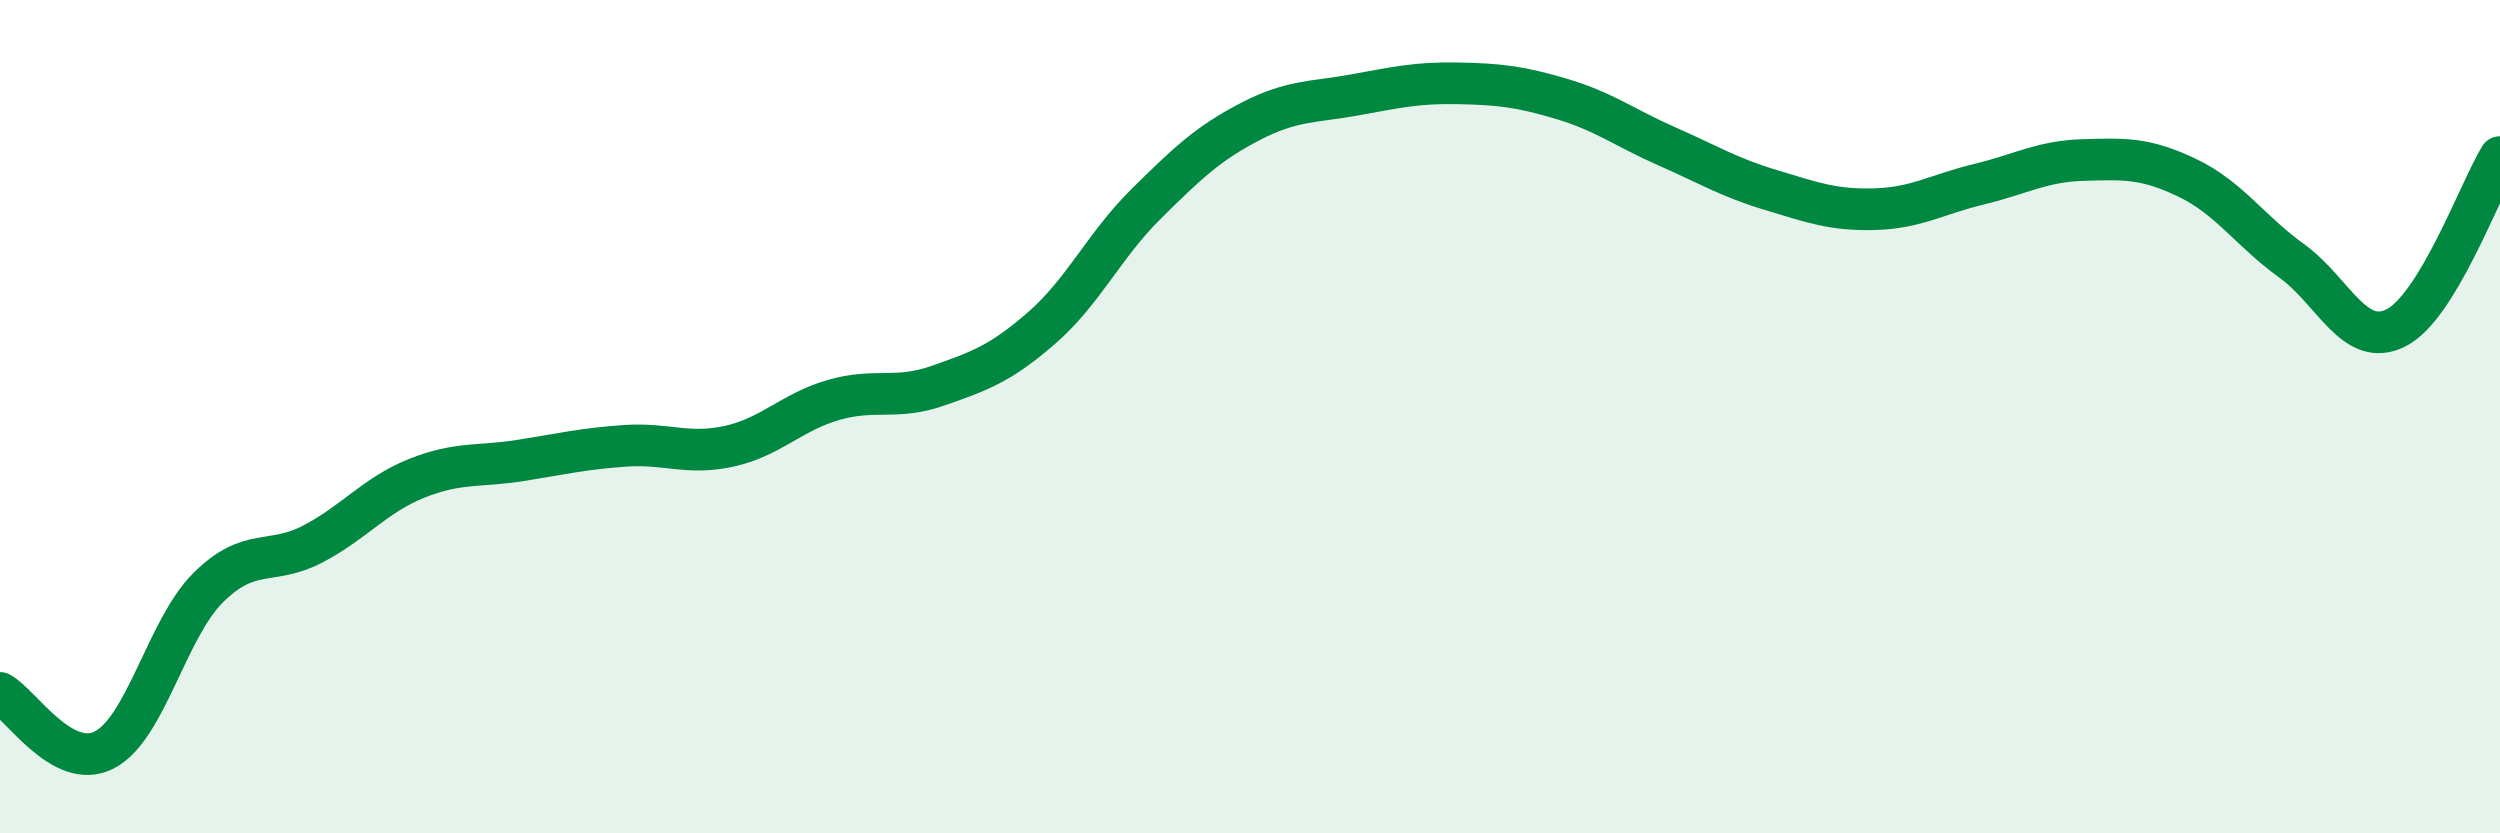
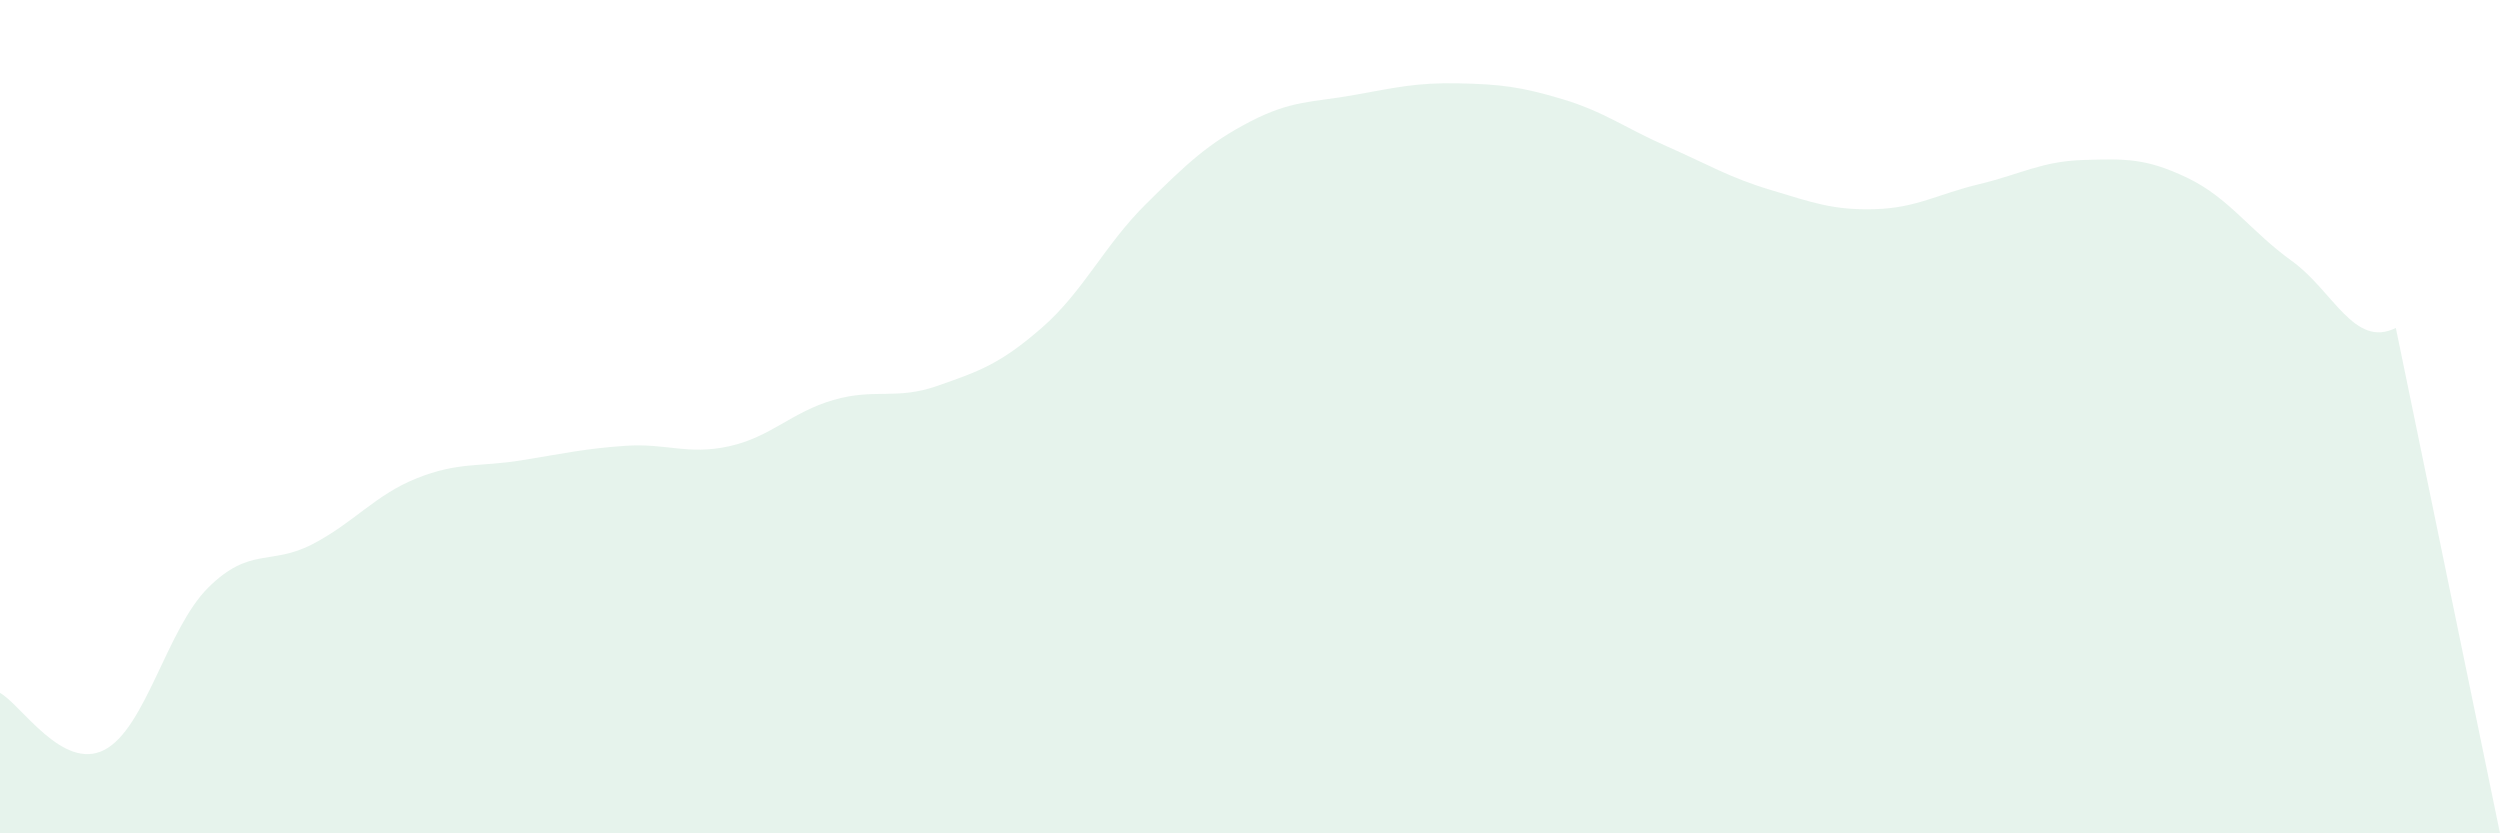
<svg xmlns="http://www.w3.org/2000/svg" width="60" height="20" viewBox="0 0 60 20">
-   <path d="M 0,16.63 C 0.5,16.9 1.5,18.51 2.5,18 C 3.5,17.49 4,15.09 5,14.1 C 6,13.11 6.5,13.58 7.5,13.06 C 8.5,12.54 9,11.88 10,11.48 C 11,11.08 11.5,11.21 12.5,11.05 C 13.5,10.89 14,10.77 15,10.7 C 16,10.63 16.5,10.93 17.5,10.71 C 18.5,10.49 19,9.89 20,9.6 C 21,9.31 21.5,9.61 22.5,9.26 C 23.5,8.91 24,8.74 25,7.87 C 26,7 26.5,5.89 27.5,4.9 C 28.5,3.91 29,3.44 30,2.92 C 31,2.4 31.5,2.46 32.5,2.28 C 33.5,2.1 34,1.98 35,2 C 36,2.02 36.5,2.08 37.5,2.38 C 38.5,2.68 39,3.07 40,3.51 C 41,3.95 41.5,4.26 42.5,4.56 C 43.5,4.86 44,5.05 45,5.02 C 46,4.99 46.5,4.66 47.5,4.42 C 48.5,4.18 49,3.87 50,3.84 C 51,3.81 51.5,3.79 52.5,4.27 C 53.5,4.75 54,5.54 55,6.26 C 56,6.98 56.5,8.37 57.5,7.87 C 58.5,7.37 59.5,4.59 60,3.77L60 20L0 20Z" fill="#008740" opacity="0.1" stroke-linecap="round" stroke-linejoin="round" />
-   <path d="M 0,16.63 C 0.5,16.9 1.5,18.51 2.5,18 C 3.5,17.49 4,15.09 5,14.1 C 6,13.11 6.5,13.58 7.5,13.06 C 8.5,12.54 9,11.88 10,11.48 C 11,11.08 11.5,11.21 12.5,11.05 C 13.5,10.89 14,10.77 15,10.7 C 16,10.63 16.5,10.93 17.5,10.71 C 18.5,10.49 19,9.89 20,9.6 C 21,9.31 21.5,9.61 22.5,9.26 C 23.5,8.91 24,8.74 25,7.87 C 26,7 26.5,5.89 27.5,4.9 C 28.5,3.91 29,3.44 30,2.92 C 31,2.4 31.5,2.46 32.5,2.28 C 33.5,2.1 34,1.98 35,2 C 36,2.02 36.5,2.08 37.5,2.38 C 38.5,2.68 39,3.07 40,3.51 C 41,3.95 41.5,4.26 42.5,4.56 C 43.5,4.86 44,5.05 45,5.02 C 46,4.99 46.5,4.66 47.5,4.42 C 48.5,4.18 49,3.87 50,3.84 C 51,3.81 51.5,3.79 52.5,4.27 C 53.5,4.75 54,5.54 55,6.26 C 56,6.98 56.5,8.37 57.5,7.87 C 58.5,7.37 59.5,4.59 60,3.77" stroke="#008740" stroke-width="1" fill="none" stroke-linecap="round" stroke-linejoin="round" />
+   <path d="M 0,16.63 C 0.5,16.9 1.5,18.51 2.5,18 C 3.5,17.49 4,15.09 5,14.1 C 6,13.11 6.5,13.58 7.5,13.06 C 8.5,12.54 9,11.88 10,11.48 C 11,11.08 11.5,11.21 12.5,11.05 C 13.5,10.89 14,10.77 15,10.7 C 16,10.63 16.5,10.93 17.5,10.71 C 18.5,10.49 19,9.89 20,9.6 C 21,9.31 21.5,9.61 22.5,9.26 C 23.5,8.91 24,8.74 25,7.87 C 26,7 26.5,5.89 27.5,4.9 C 28.5,3.91 29,3.44 30,2.92 C 31,2.4 31.5,2.46 32.5,2.28 C 33.5,2.1 34,1.98 35,2 C 36,2.02 36.5,2.08 37.5,2.38 C 38.5,2.68 39,3.07 40,3.51 C 41,3.95 41.5,4.26 42.5,4.56 C 43.5,4.86 44,5.05 45,5.02 C 46,4.99 46.5,4.66 47.5,4.42 C 48.5,4.18 49,3.87 50,3.84 C 51,3.81 51.5,3.79 52.5,4.27 C 53.5,4.75 54,5.54 55,6.26 C 56,6.98 56.5,8.37 57.5,7.87 L60 20L0 20Z" fill="#008740" opacity="0.1" stroke-linecap="round" stroke-linejoin="round" />
</svg>